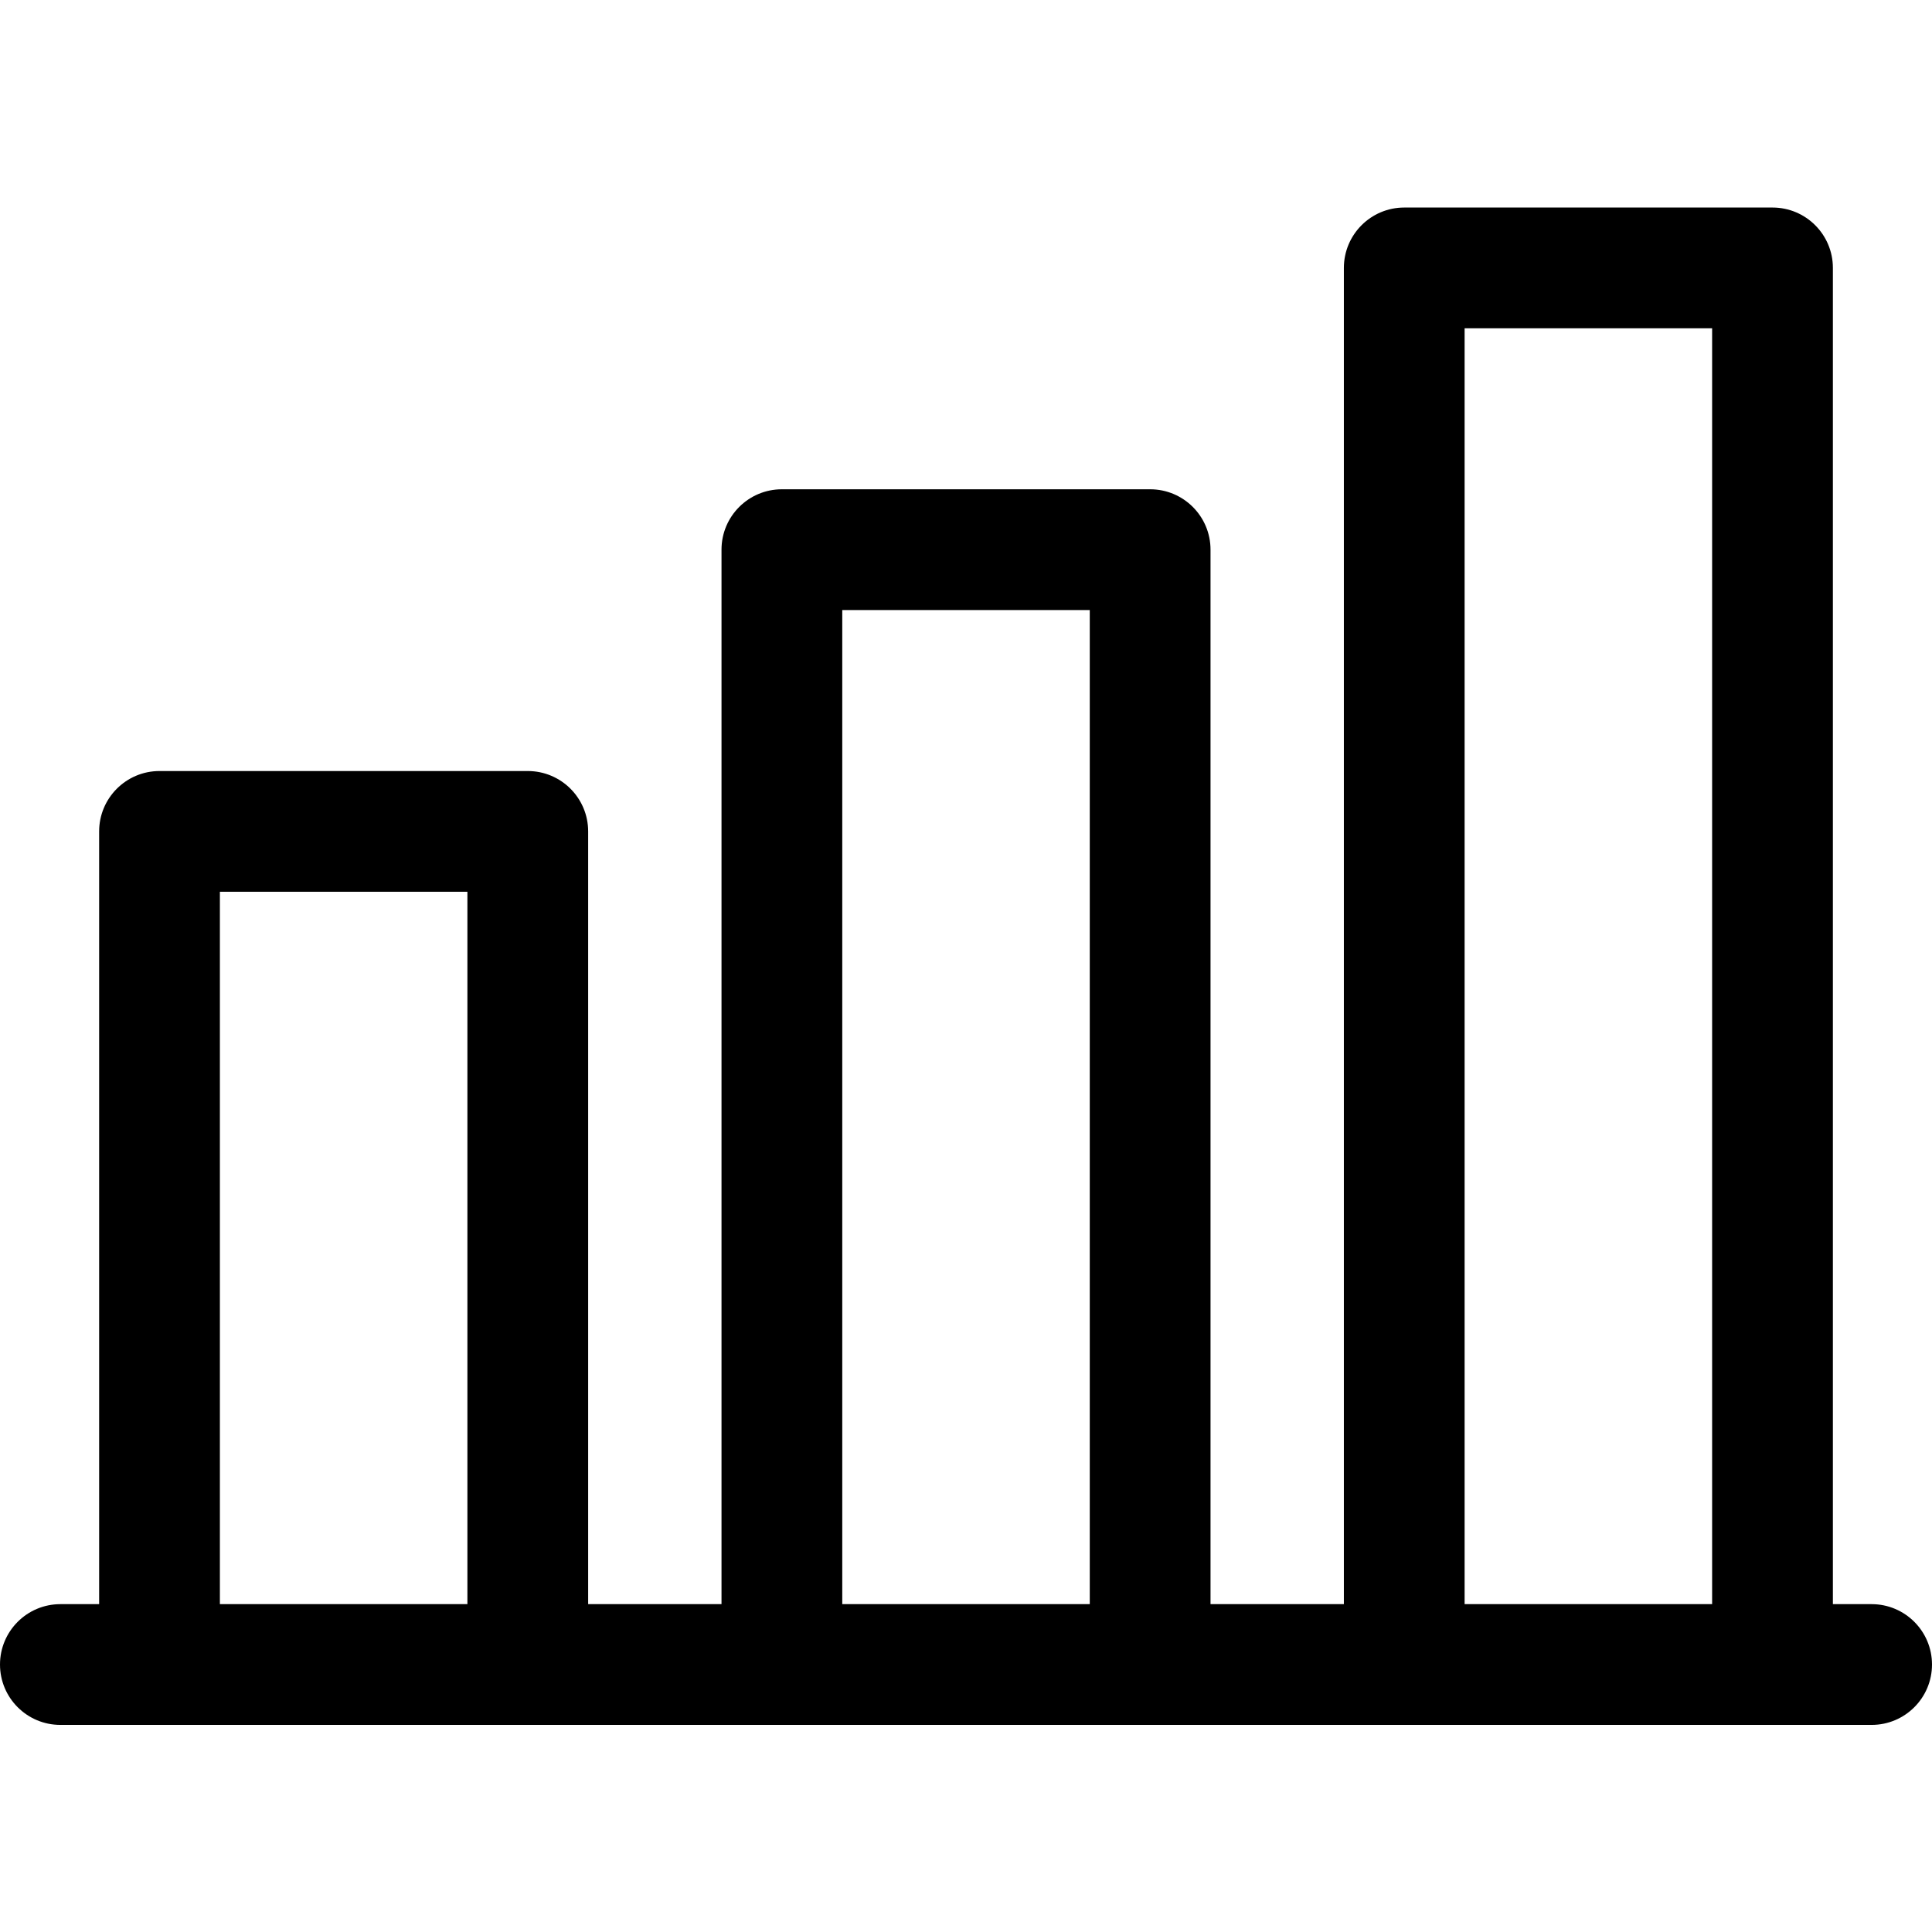
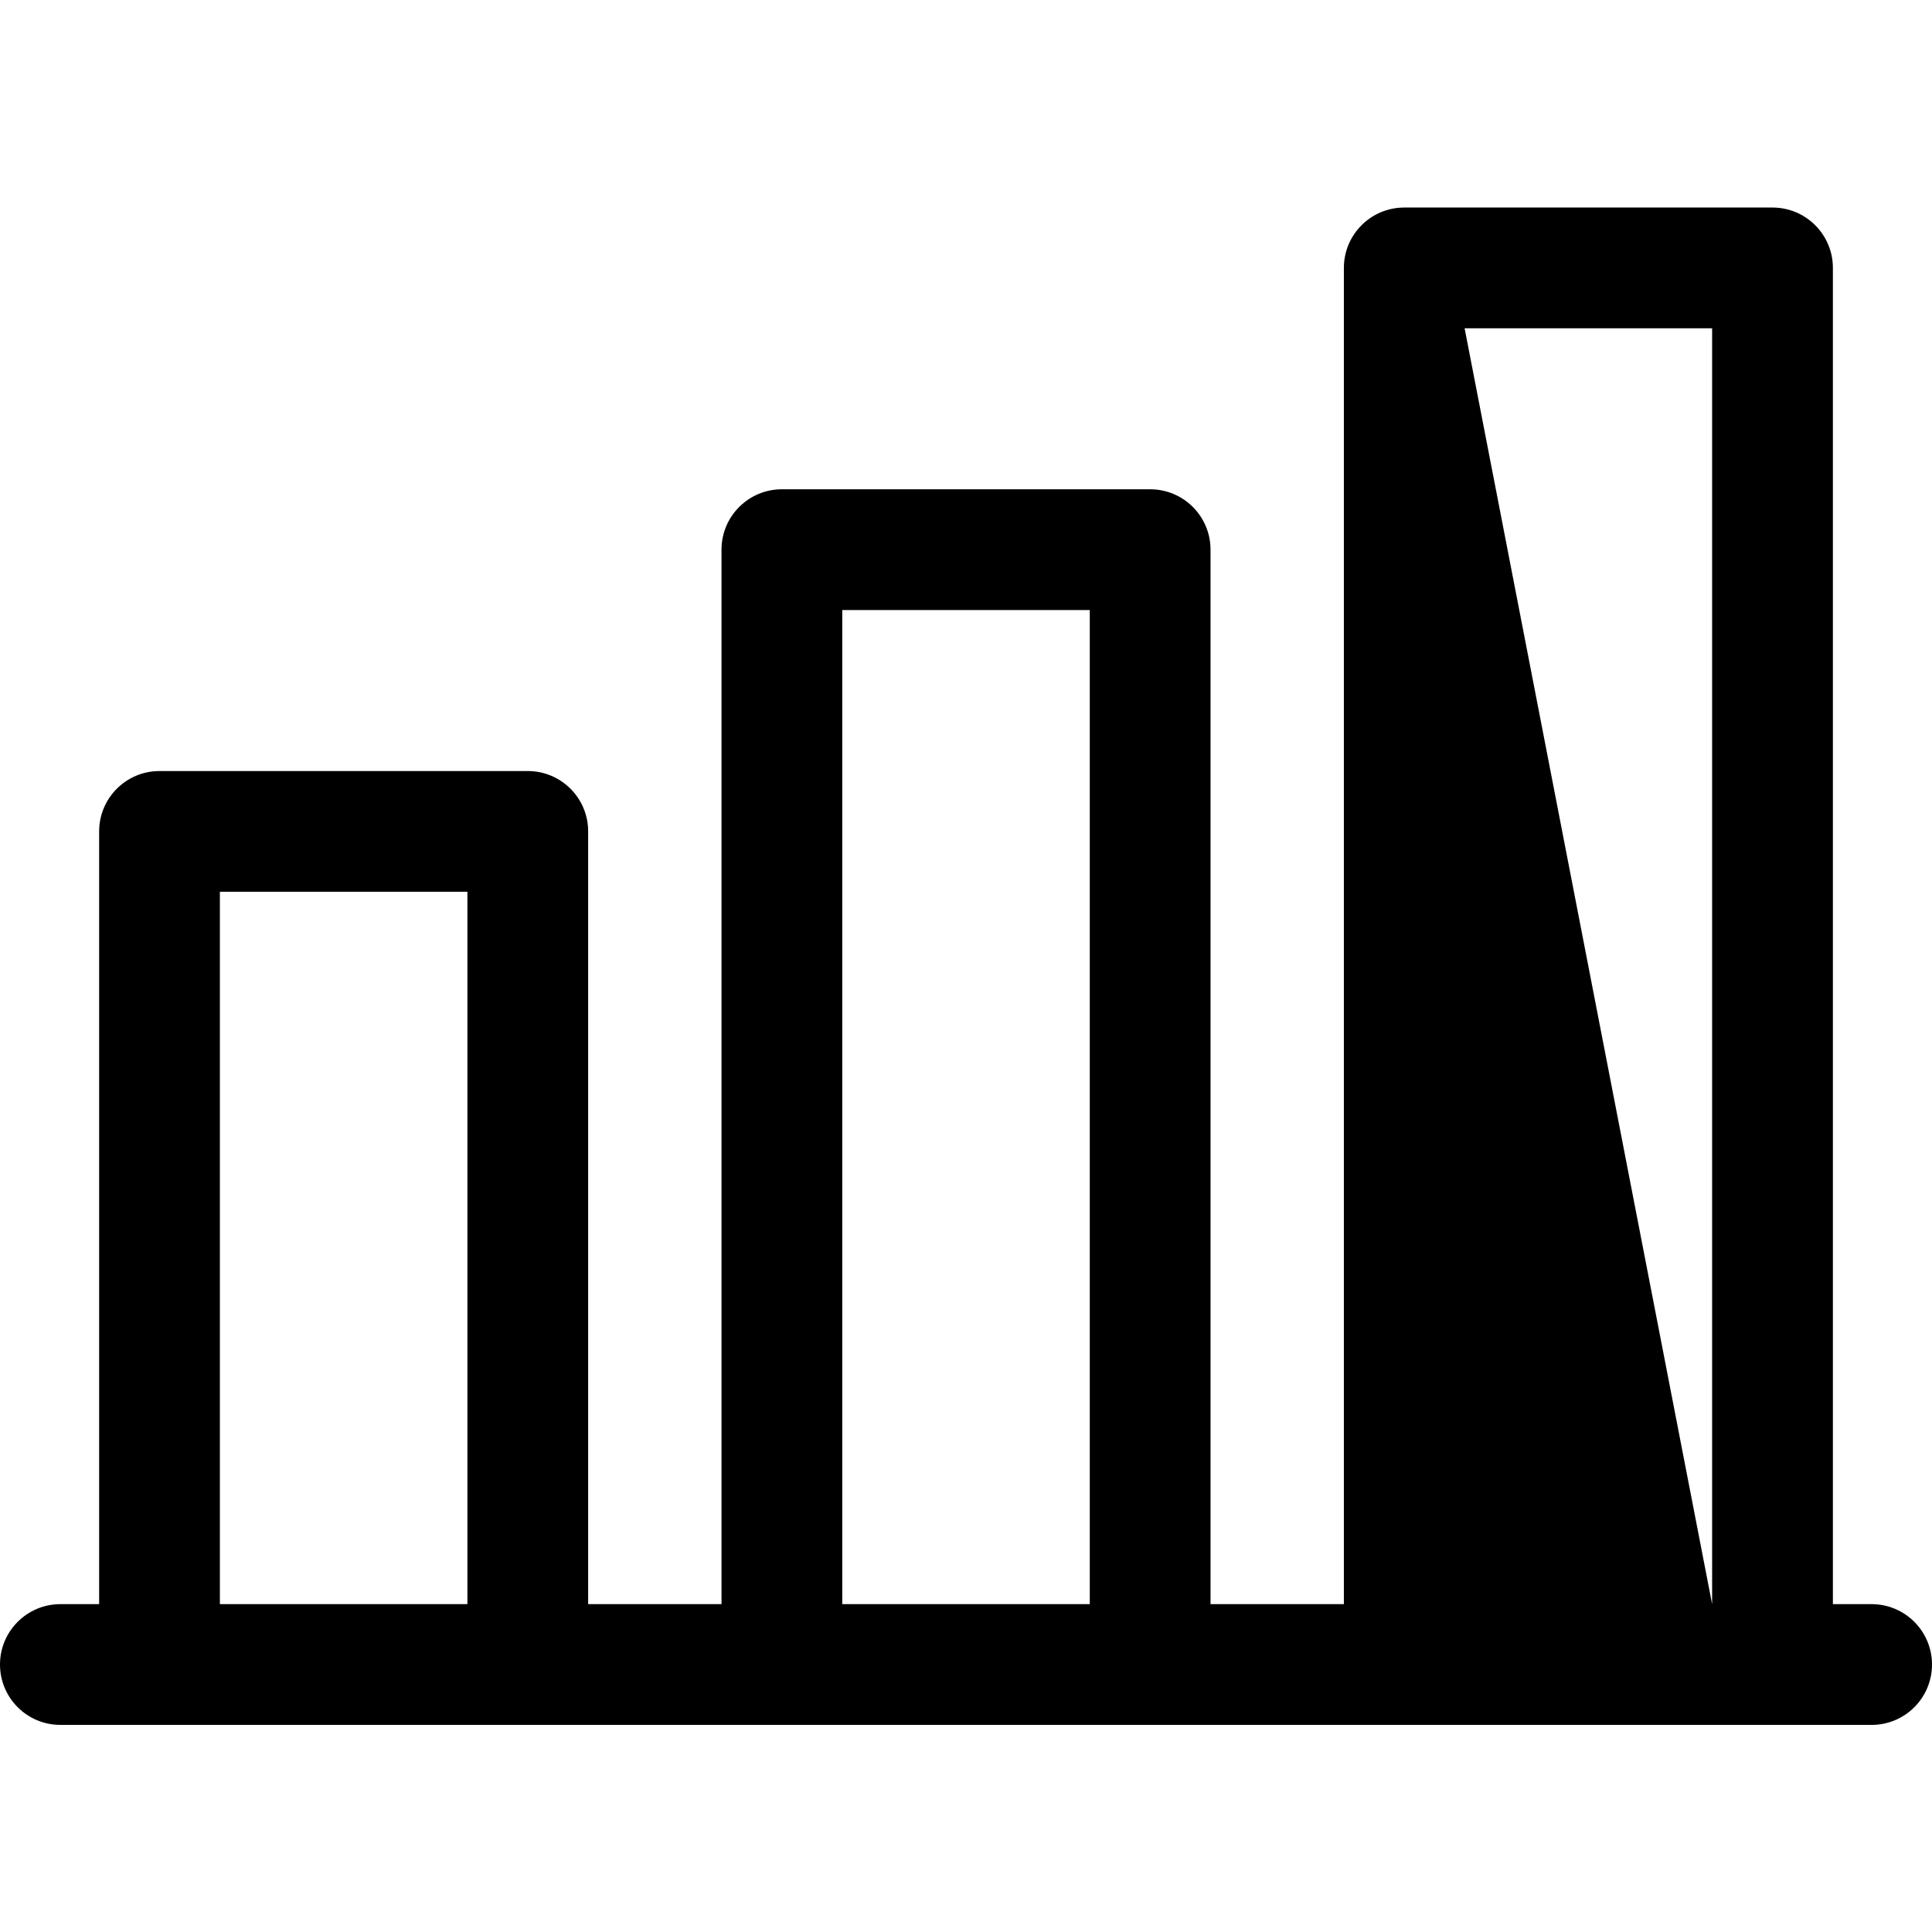
<svg xmlns="http://www.w3.org/2000/svg" height="512pt" viewBox="0 -54 512 511" width="512pt">
-   <path d="m496 370.617h-10.266v-354.117c0-8.836-7.164-16-16-16h-97.594c-8.836 0-16 7.164-16 16v354.117h-35.34v-279.453c0-8.836-7.164-16-16-16h-97.594c-8.836 0-16 7.164-16 16v279.453h-35.34v-204.785c0-8.836-7.164-16-16-16h-97.594c-8.836 0-16 7.164-16 16v204.785h-10.273c-8.836 0-16 7.164-16 16 0 8.836 7.164 16 16 16h480c8.836 0 16-7.164 16-16 0-8.836-7.164-16-16-16zm-107.863-338.117h65.594v338.117h-65.594zm-164.93 338.117v-263.453h65.594v263.453zm-164.934-188.785h65.594v188.785h-65.594zm0 0">
+   <path d="m496 370.617h-10.266v-354.117c0-8.836-7.164-16-16-16h-97.594c-8.836 0-16 7.164-16 16v354.117h-35.34v-279.453c0-8.836-7.164-16-16-16h-97.594c-8.836 0-16 7.164-16 16v279.453h-35.34v-204.785c0-8.836-7.164-16-16-16h-97.594c-8.836 0-16 7.164-16 16v204.785h-10.273c-8.836 0-16 7.164-16 16 0 8.836 7.164 16 16 16h480c8.836 0 16-7.164 16-16 0-8.836-7.164-16-16-16zm-107.863-338.117h65.594v338.117zm-164.93 338.117v-263.453h65.594v263.453zm-164.934-188.785h65.594v188.785h-65.594zm0 0">
								</path>
</svg>